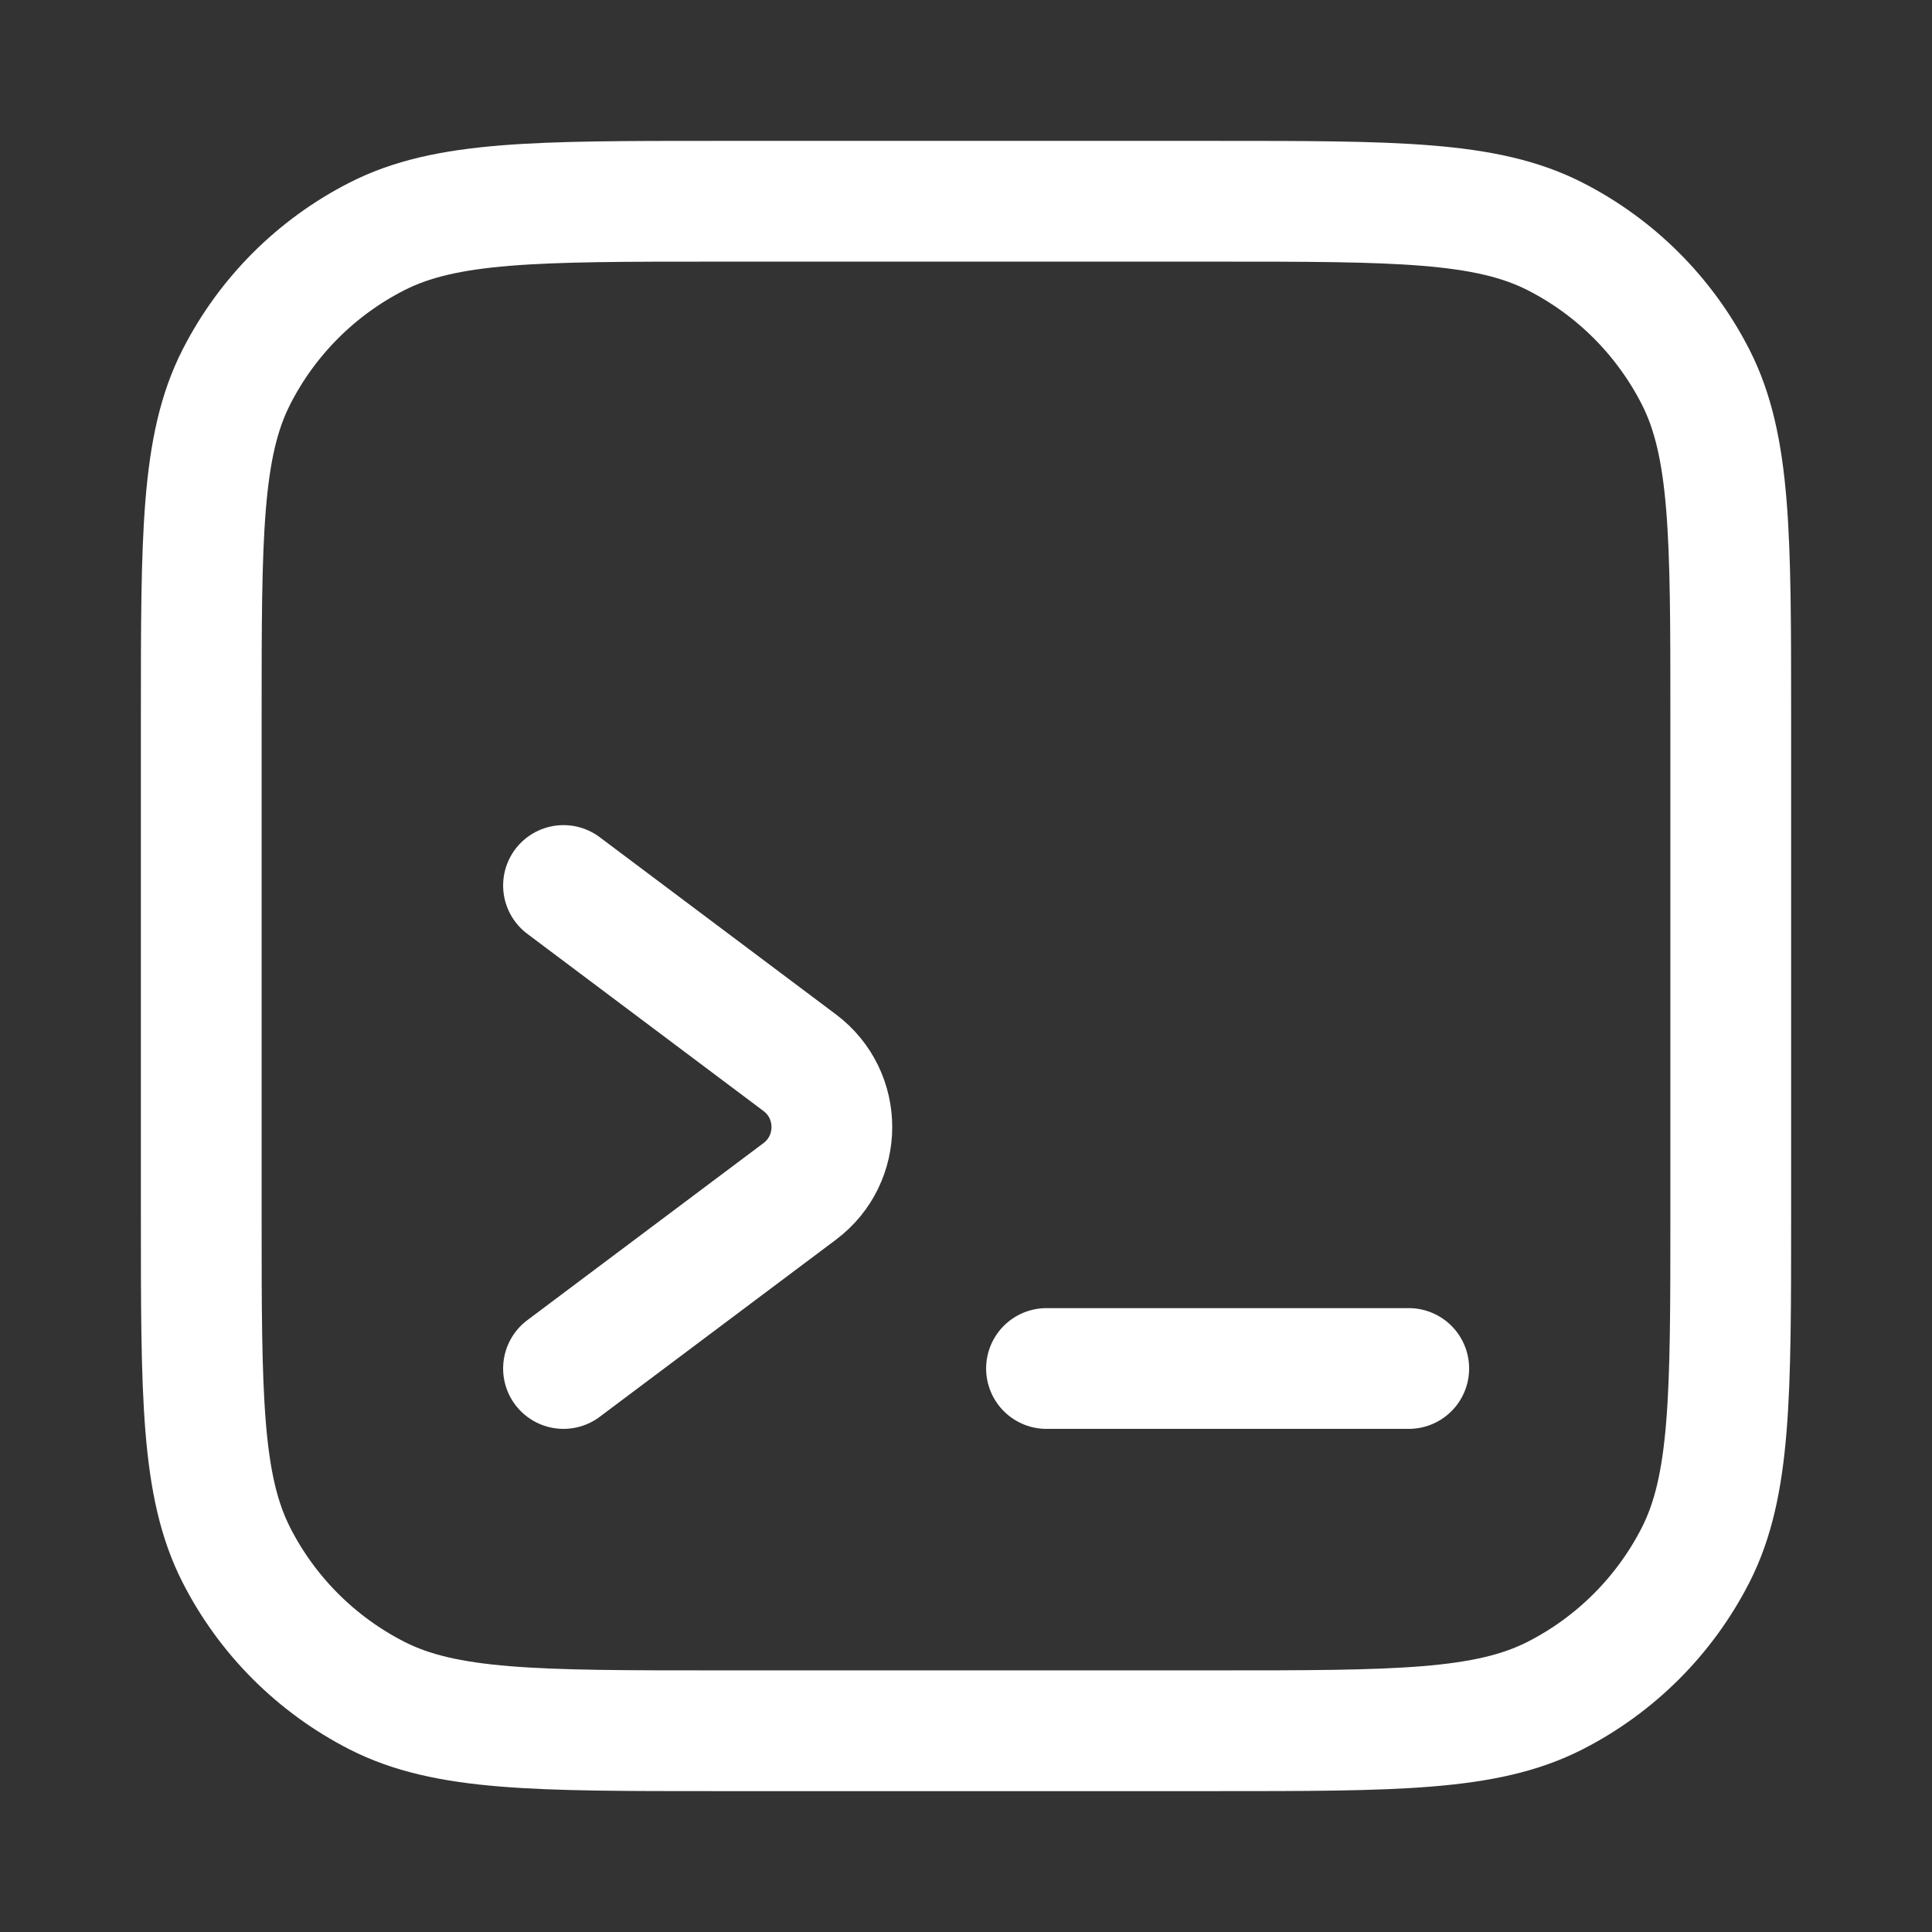
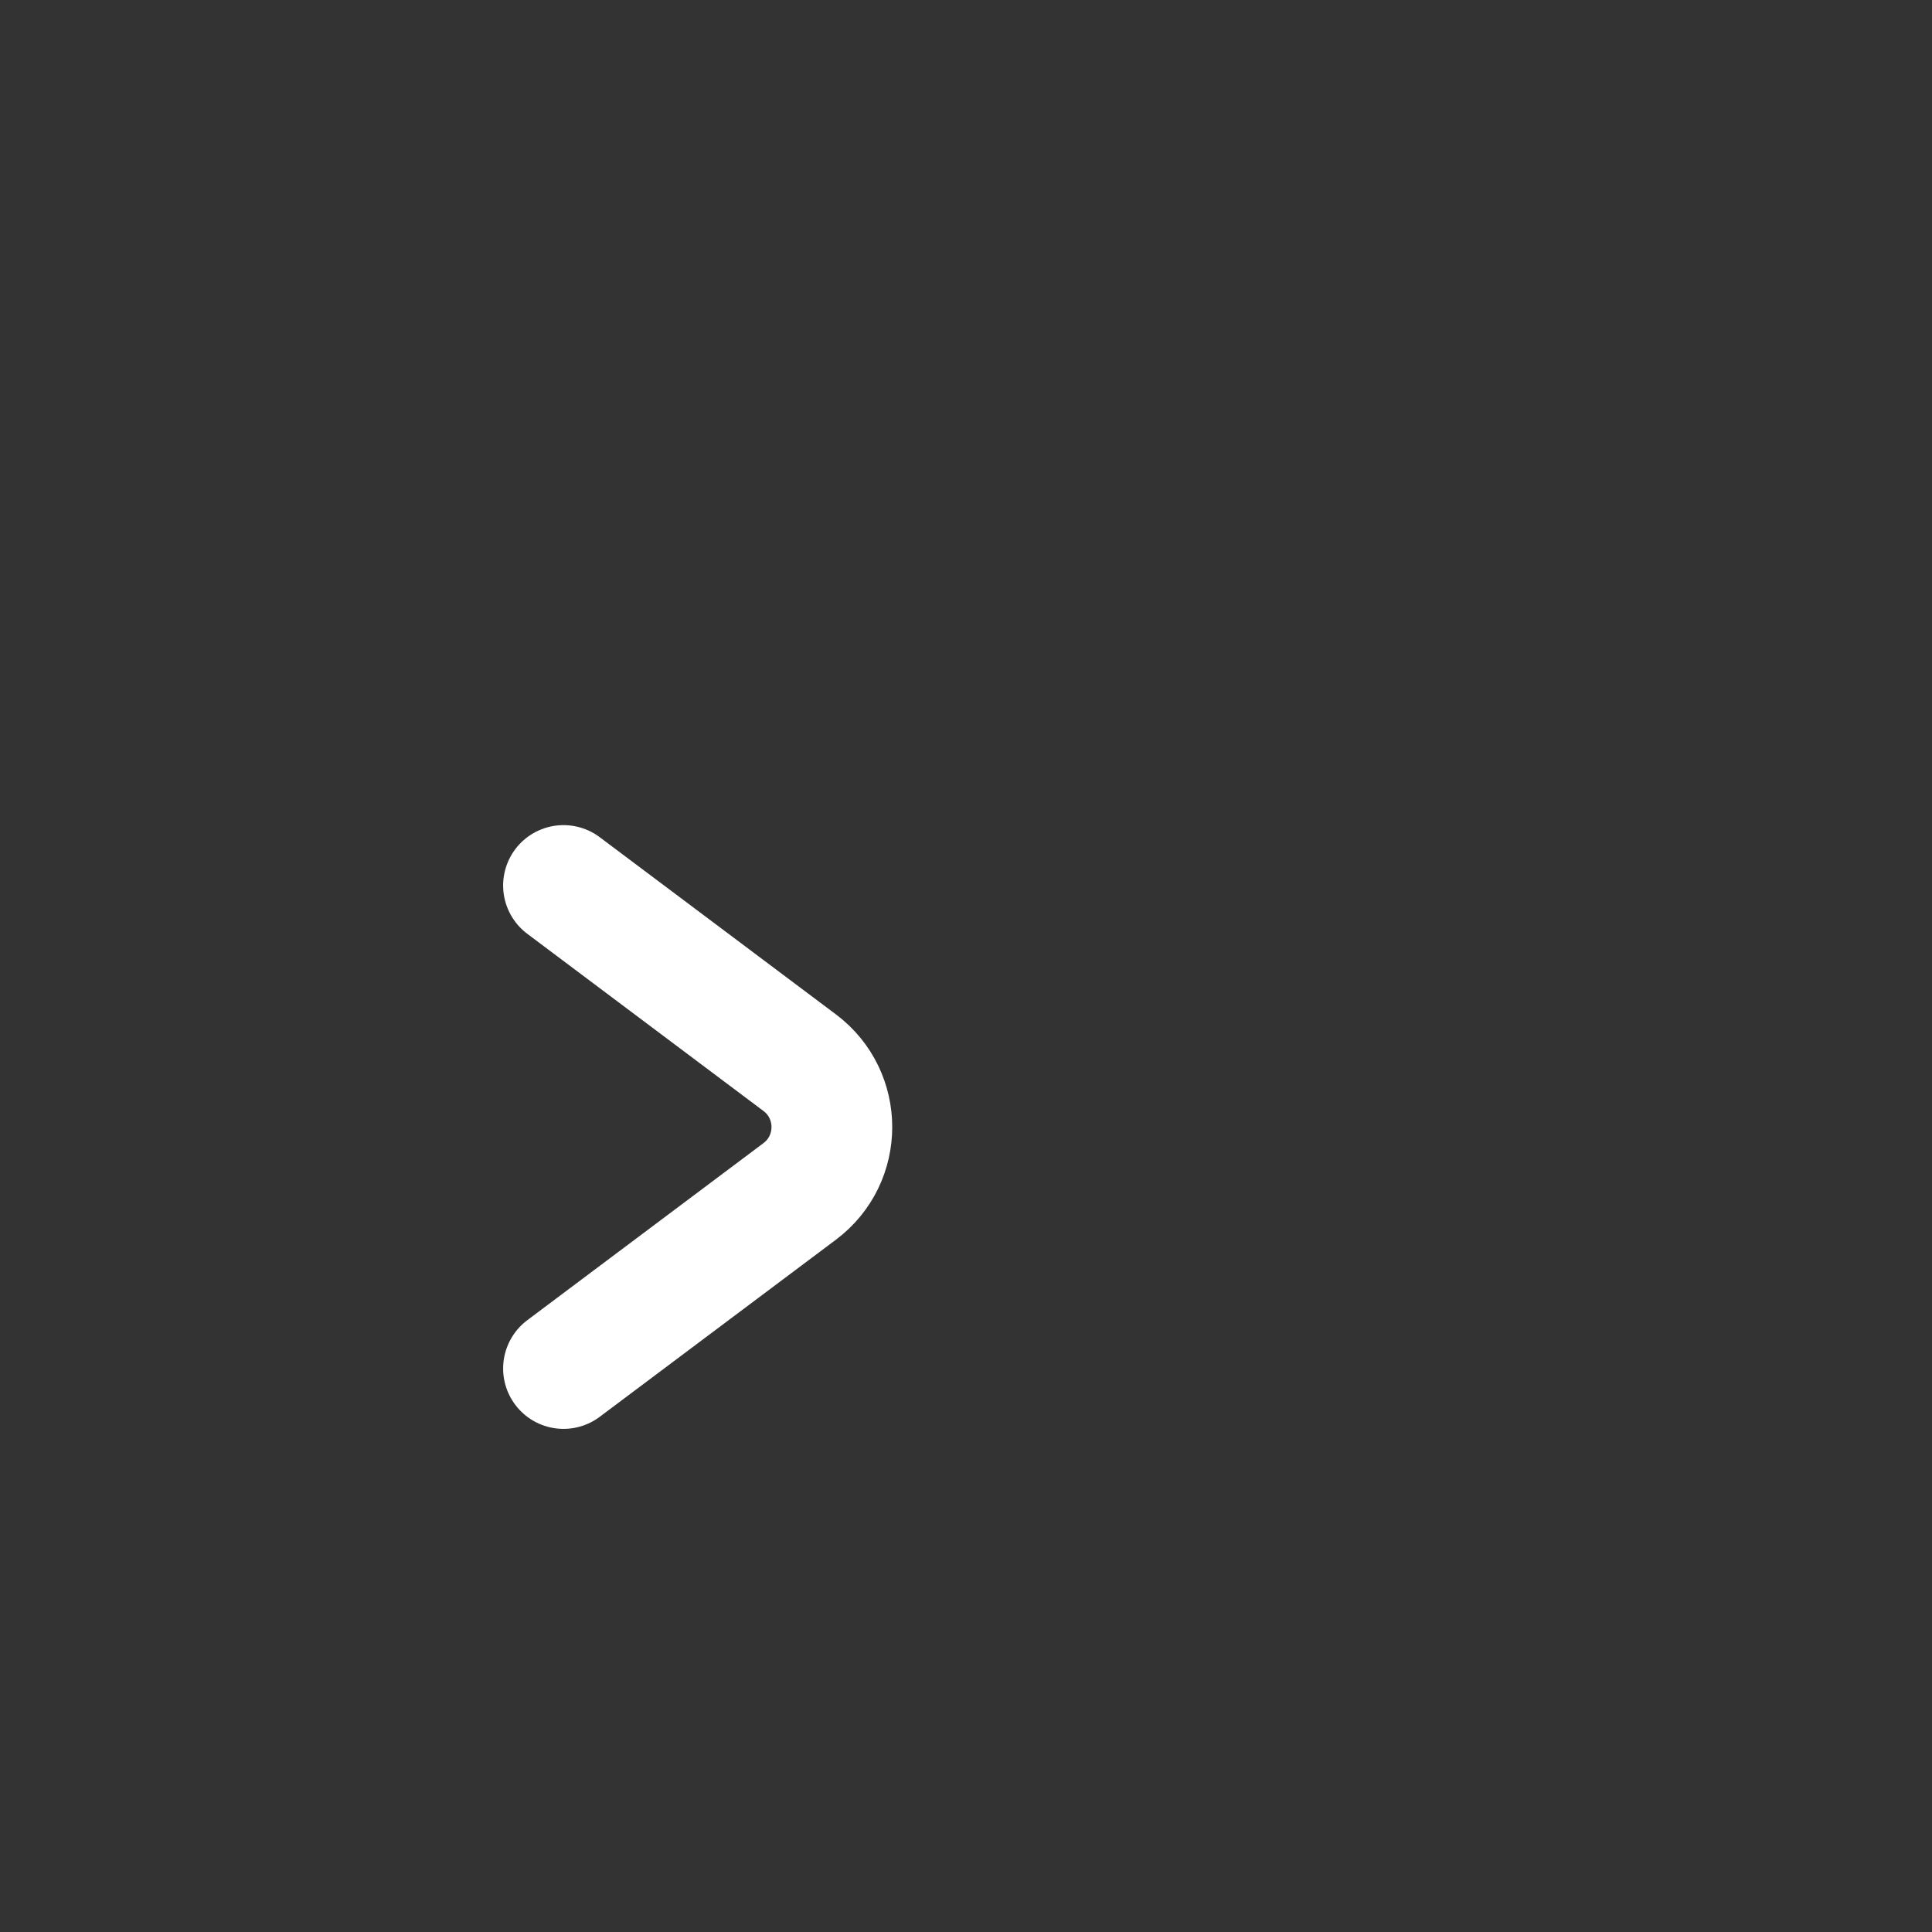
<svg xmlns="http://www.w3.org/2000/svg" width="24" height="24" viewBox="0 0 24 24" fill="none">
  <rect x="0" y="0" width="24" height="24" fill="#333333" stroke="none" />
-   <path d="M15.1 2.5H8.9C6.66 2.5 5.54 2.5 4.684 2.936C3.931 3.319 3.319 3.931 2.936 4.684C2.5 5.54 2.5 6.66 2.5 8.9V15.1C2.5 17.34 2.5 18.46 2.936 19.316C3.319 20.069 3.931 20.68 4.684 21.064C5.54 21.5 6.66 21.5 8.9 21.5H15.1C17.34 21.5 18.46 21.5 19.316 21.064C20.069 20.68 20.68 20.069 21.064 19.316C21.5 18.46 21.5 17.34 21.5 15.1V8.9C21.5 6.66 21.5 5.54 21.064 4.684C20.68 3.931 20.069 3.319 19.316 2.936C18.46 2.5 17.34 2.5 15.1 2.5Z" stroke="white" stroke-width="1.5" stroke-linecap="round" />
-   <path d="M13 17H17.5" stroke="white" stroke-width="1.5" stroke-linecap="round" />
  <path d="M7 11L9.934 13.201C10.467 13.601 10.467 14.401 9.933 14.801L7 17" stroke="white" stroke-width="1.5" stroke-linecap="round" />
</svg>